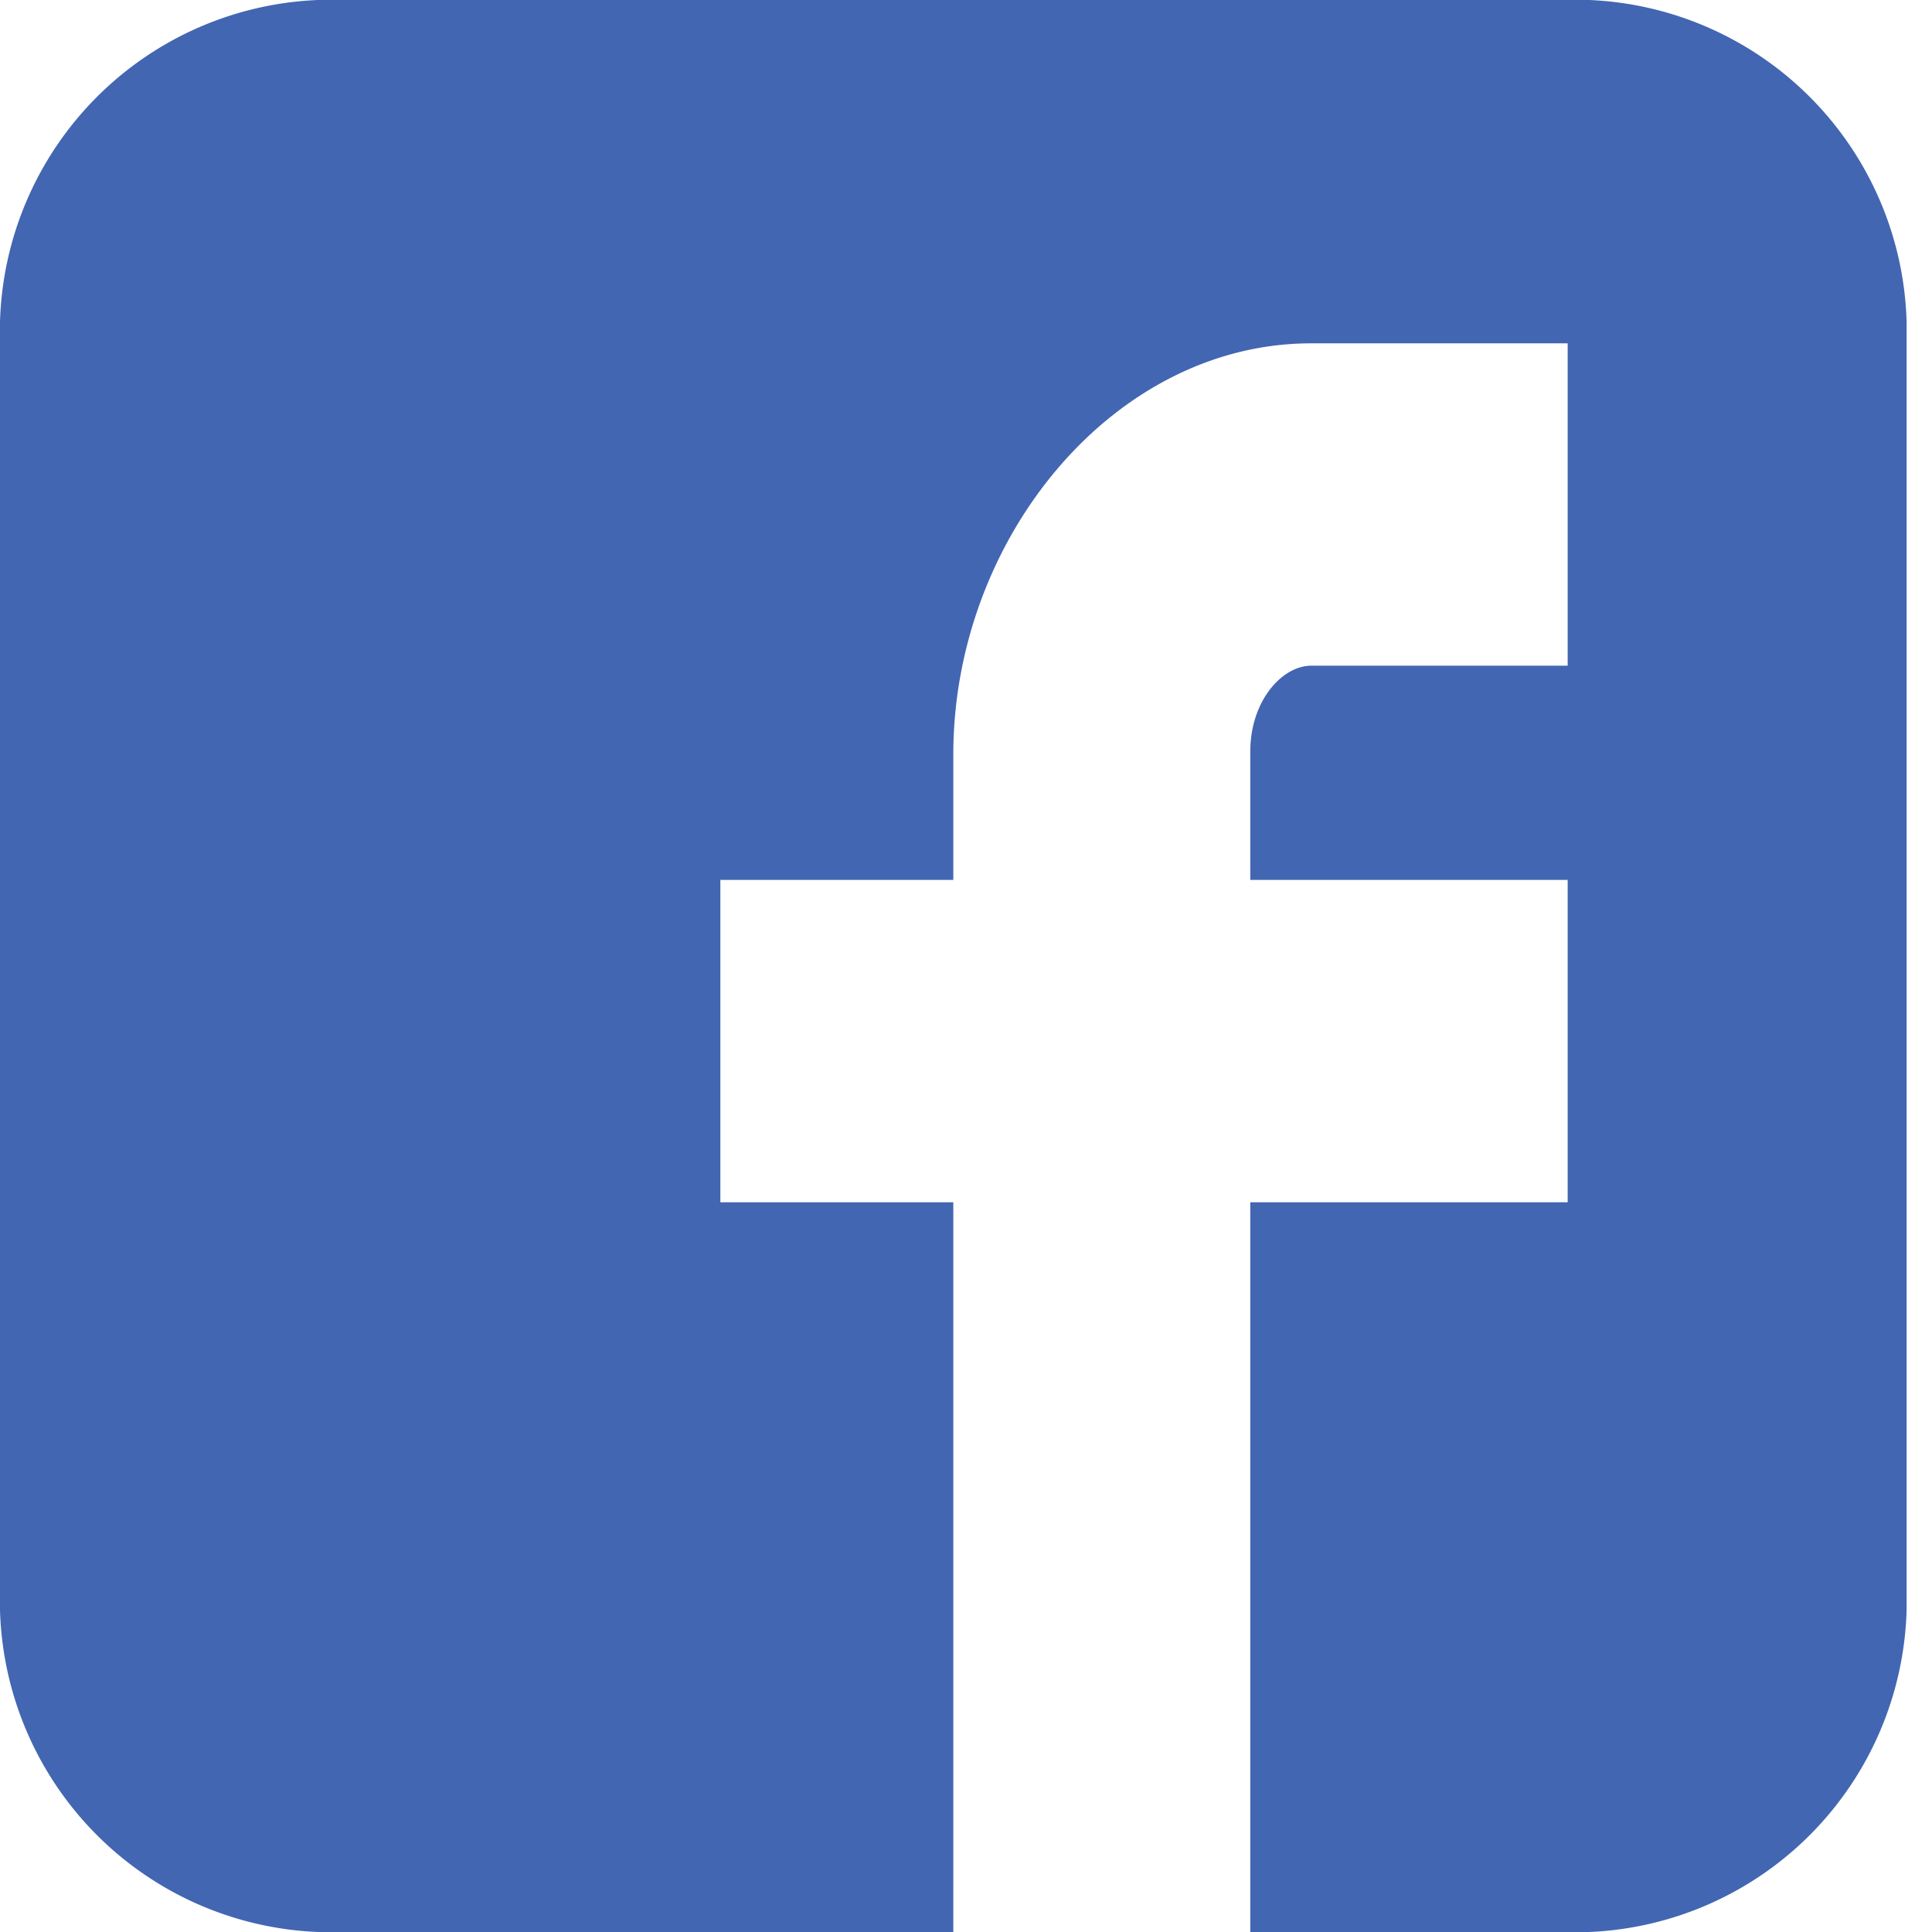
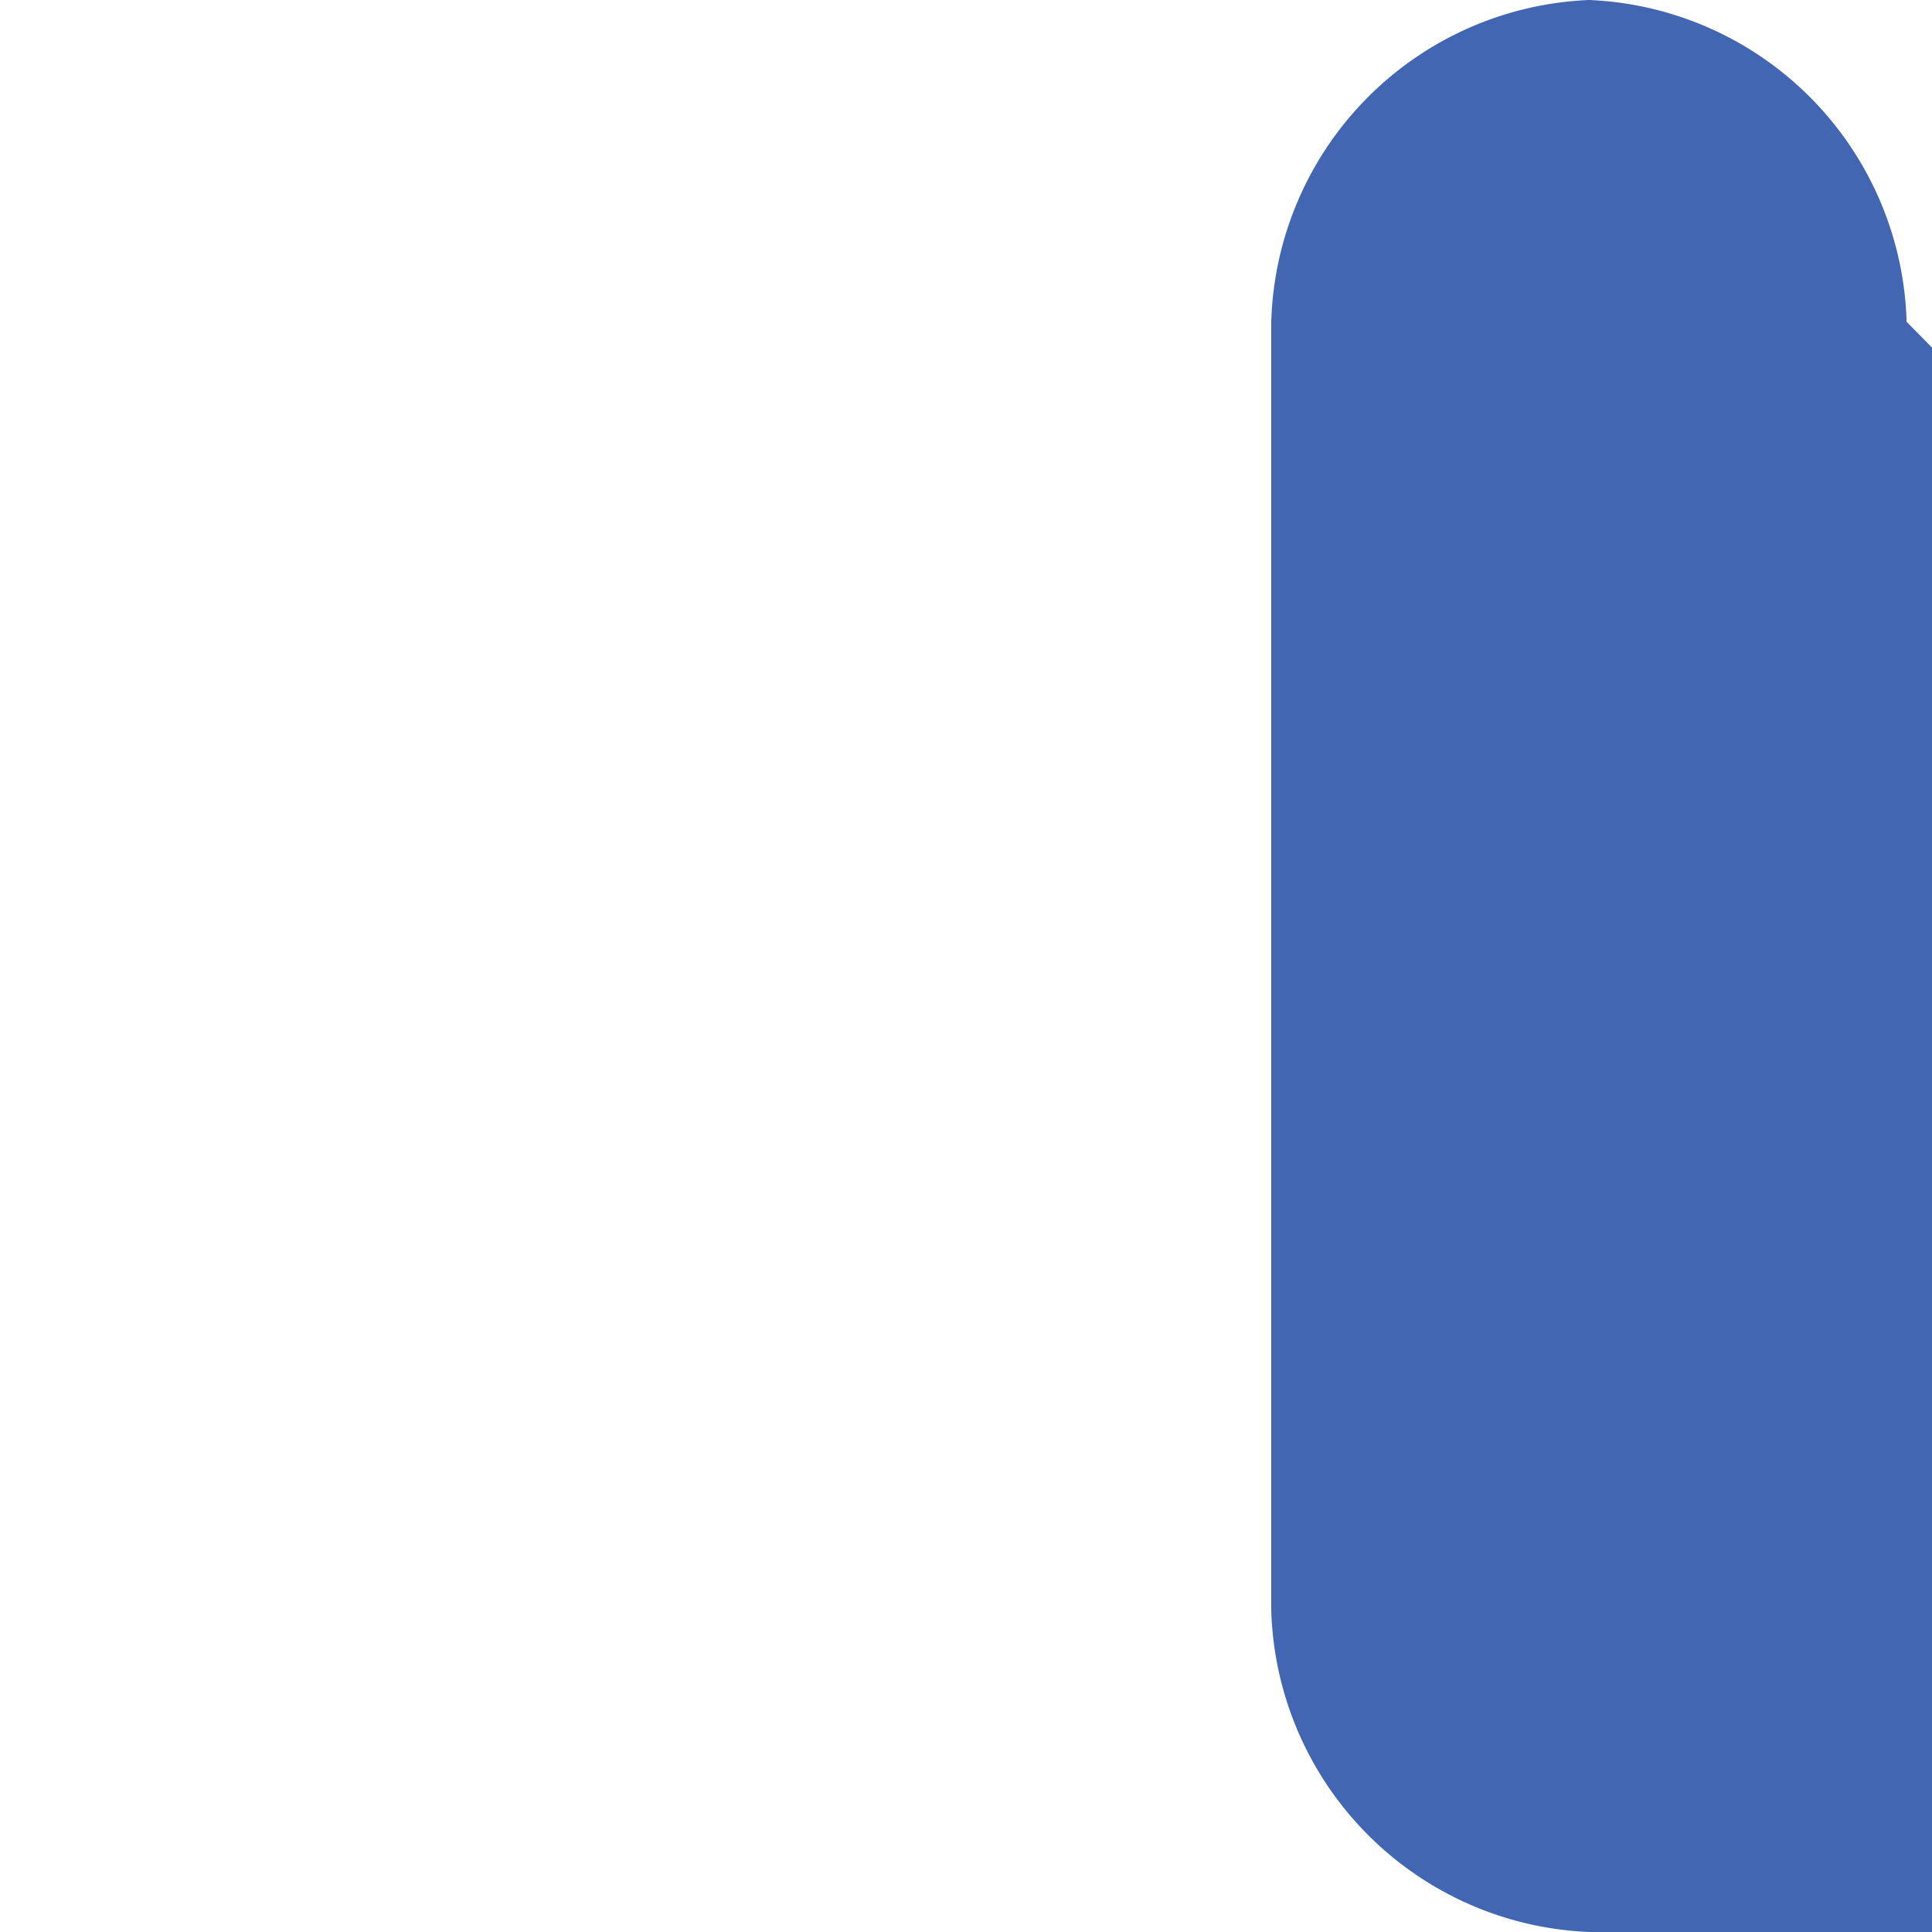
<svg xmlns="http://www.w3.org/2000/svg" width="35" height="35" viewBox="0 0 35 35">
  <g transform="translate(-210.5 -534)">
-     <rect width="35" height="35" transform="translate(210.5 534)" fill="none" />
-     <path d="M245.04,539.83a6.005,6.005,0,0,0-5.75-5.83H216.26a6.007,6.007,0,0,0-5.76,5.83v23.34a6.007,6.007,0,0,0,5.76,5.83h11.51V555.78h-4.22v-5.84h4.22v-2.27c0-3.92,2.91-7.45,6.48-7.45h4.65v5.84h-4.65c-.51,0-1.1.62-1.1,1.56v2.32h5.75v5.84h-5.75V569h6.14a6.005,6.005,0,0,0,5.75-5.83Z" fill="#4266b2" />
+     <path d="M245.04,539.83a6.005,6.005,0,0,0-5.75-5.83a6.007,6.007,0,0,0-5.76,5.83v23.34a6.007,6.007,0,0,0,5.76,5.83h11.51V555.78h-4.22v-5.84h4.22v-2.27c0-3.92,2.91-7.45,6.48-7.45h4.65v5.84h-4.65c-.51,0-1.1.62-1.1,1.56v2.32h5.75v5.84h-5.75V569h6.14a6.005,6.005,0,0,0,5.75-5.83Z" fill="#4266b2" />
  </g>
</svg>